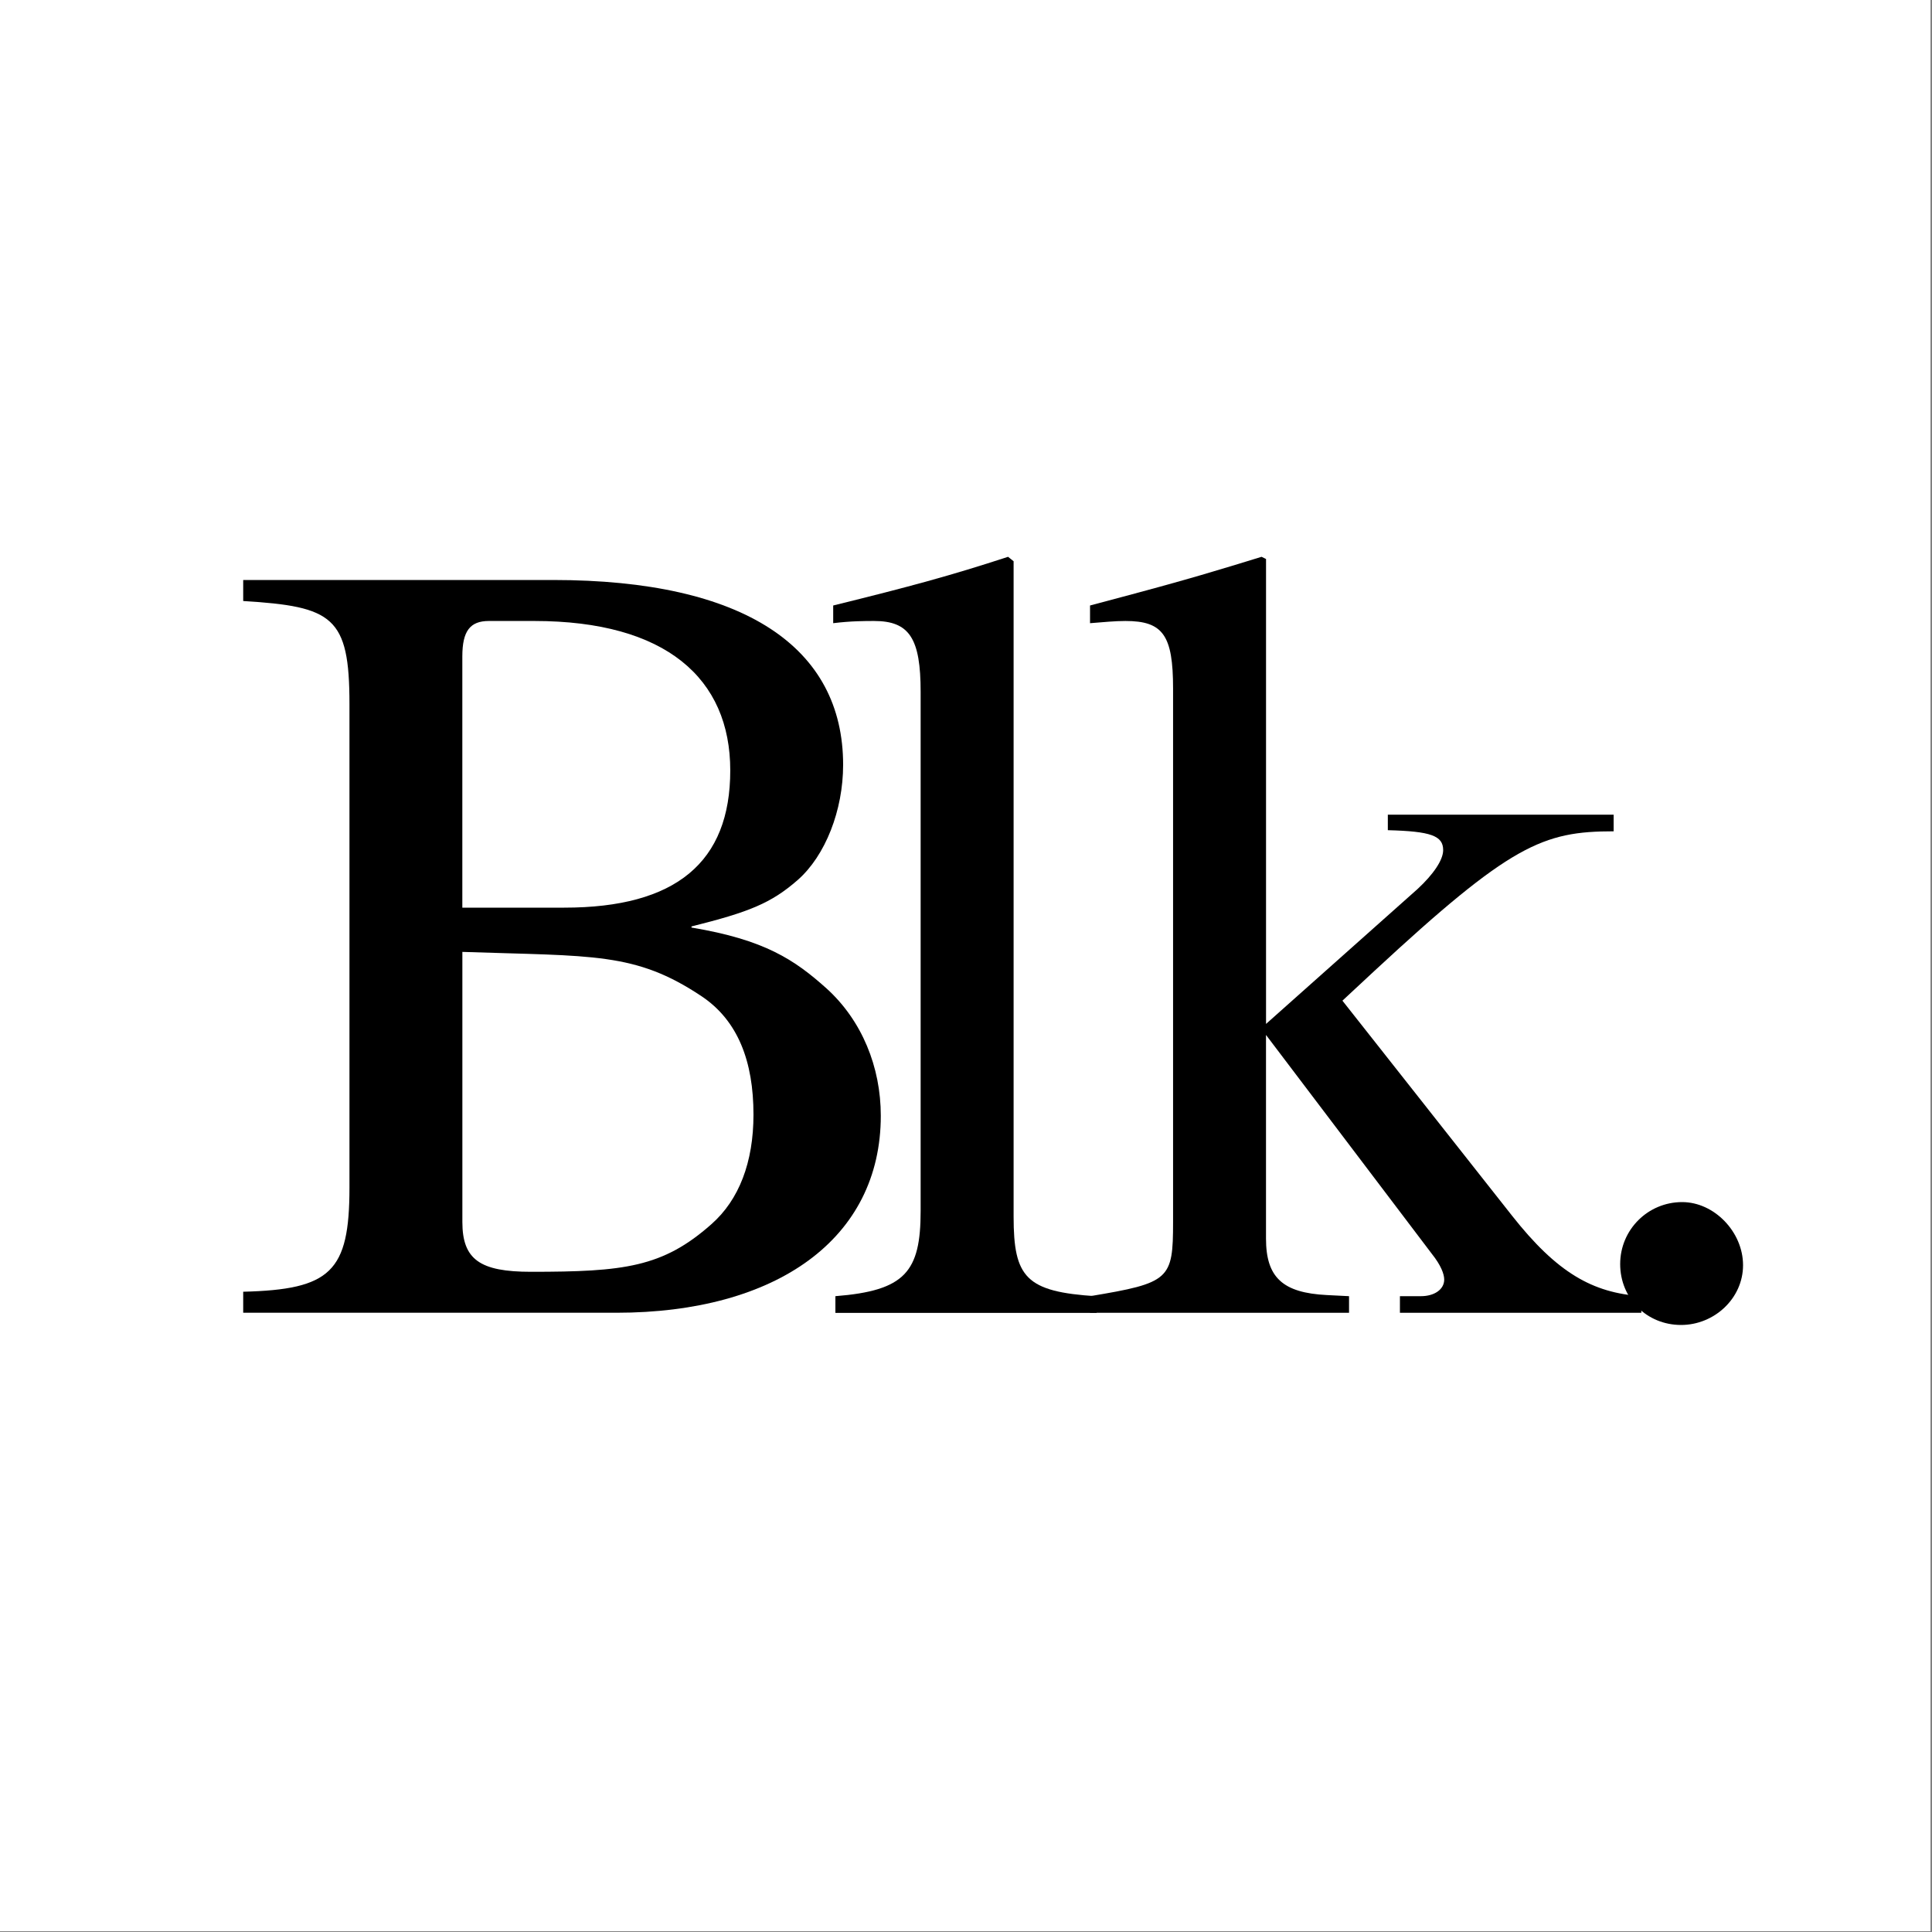
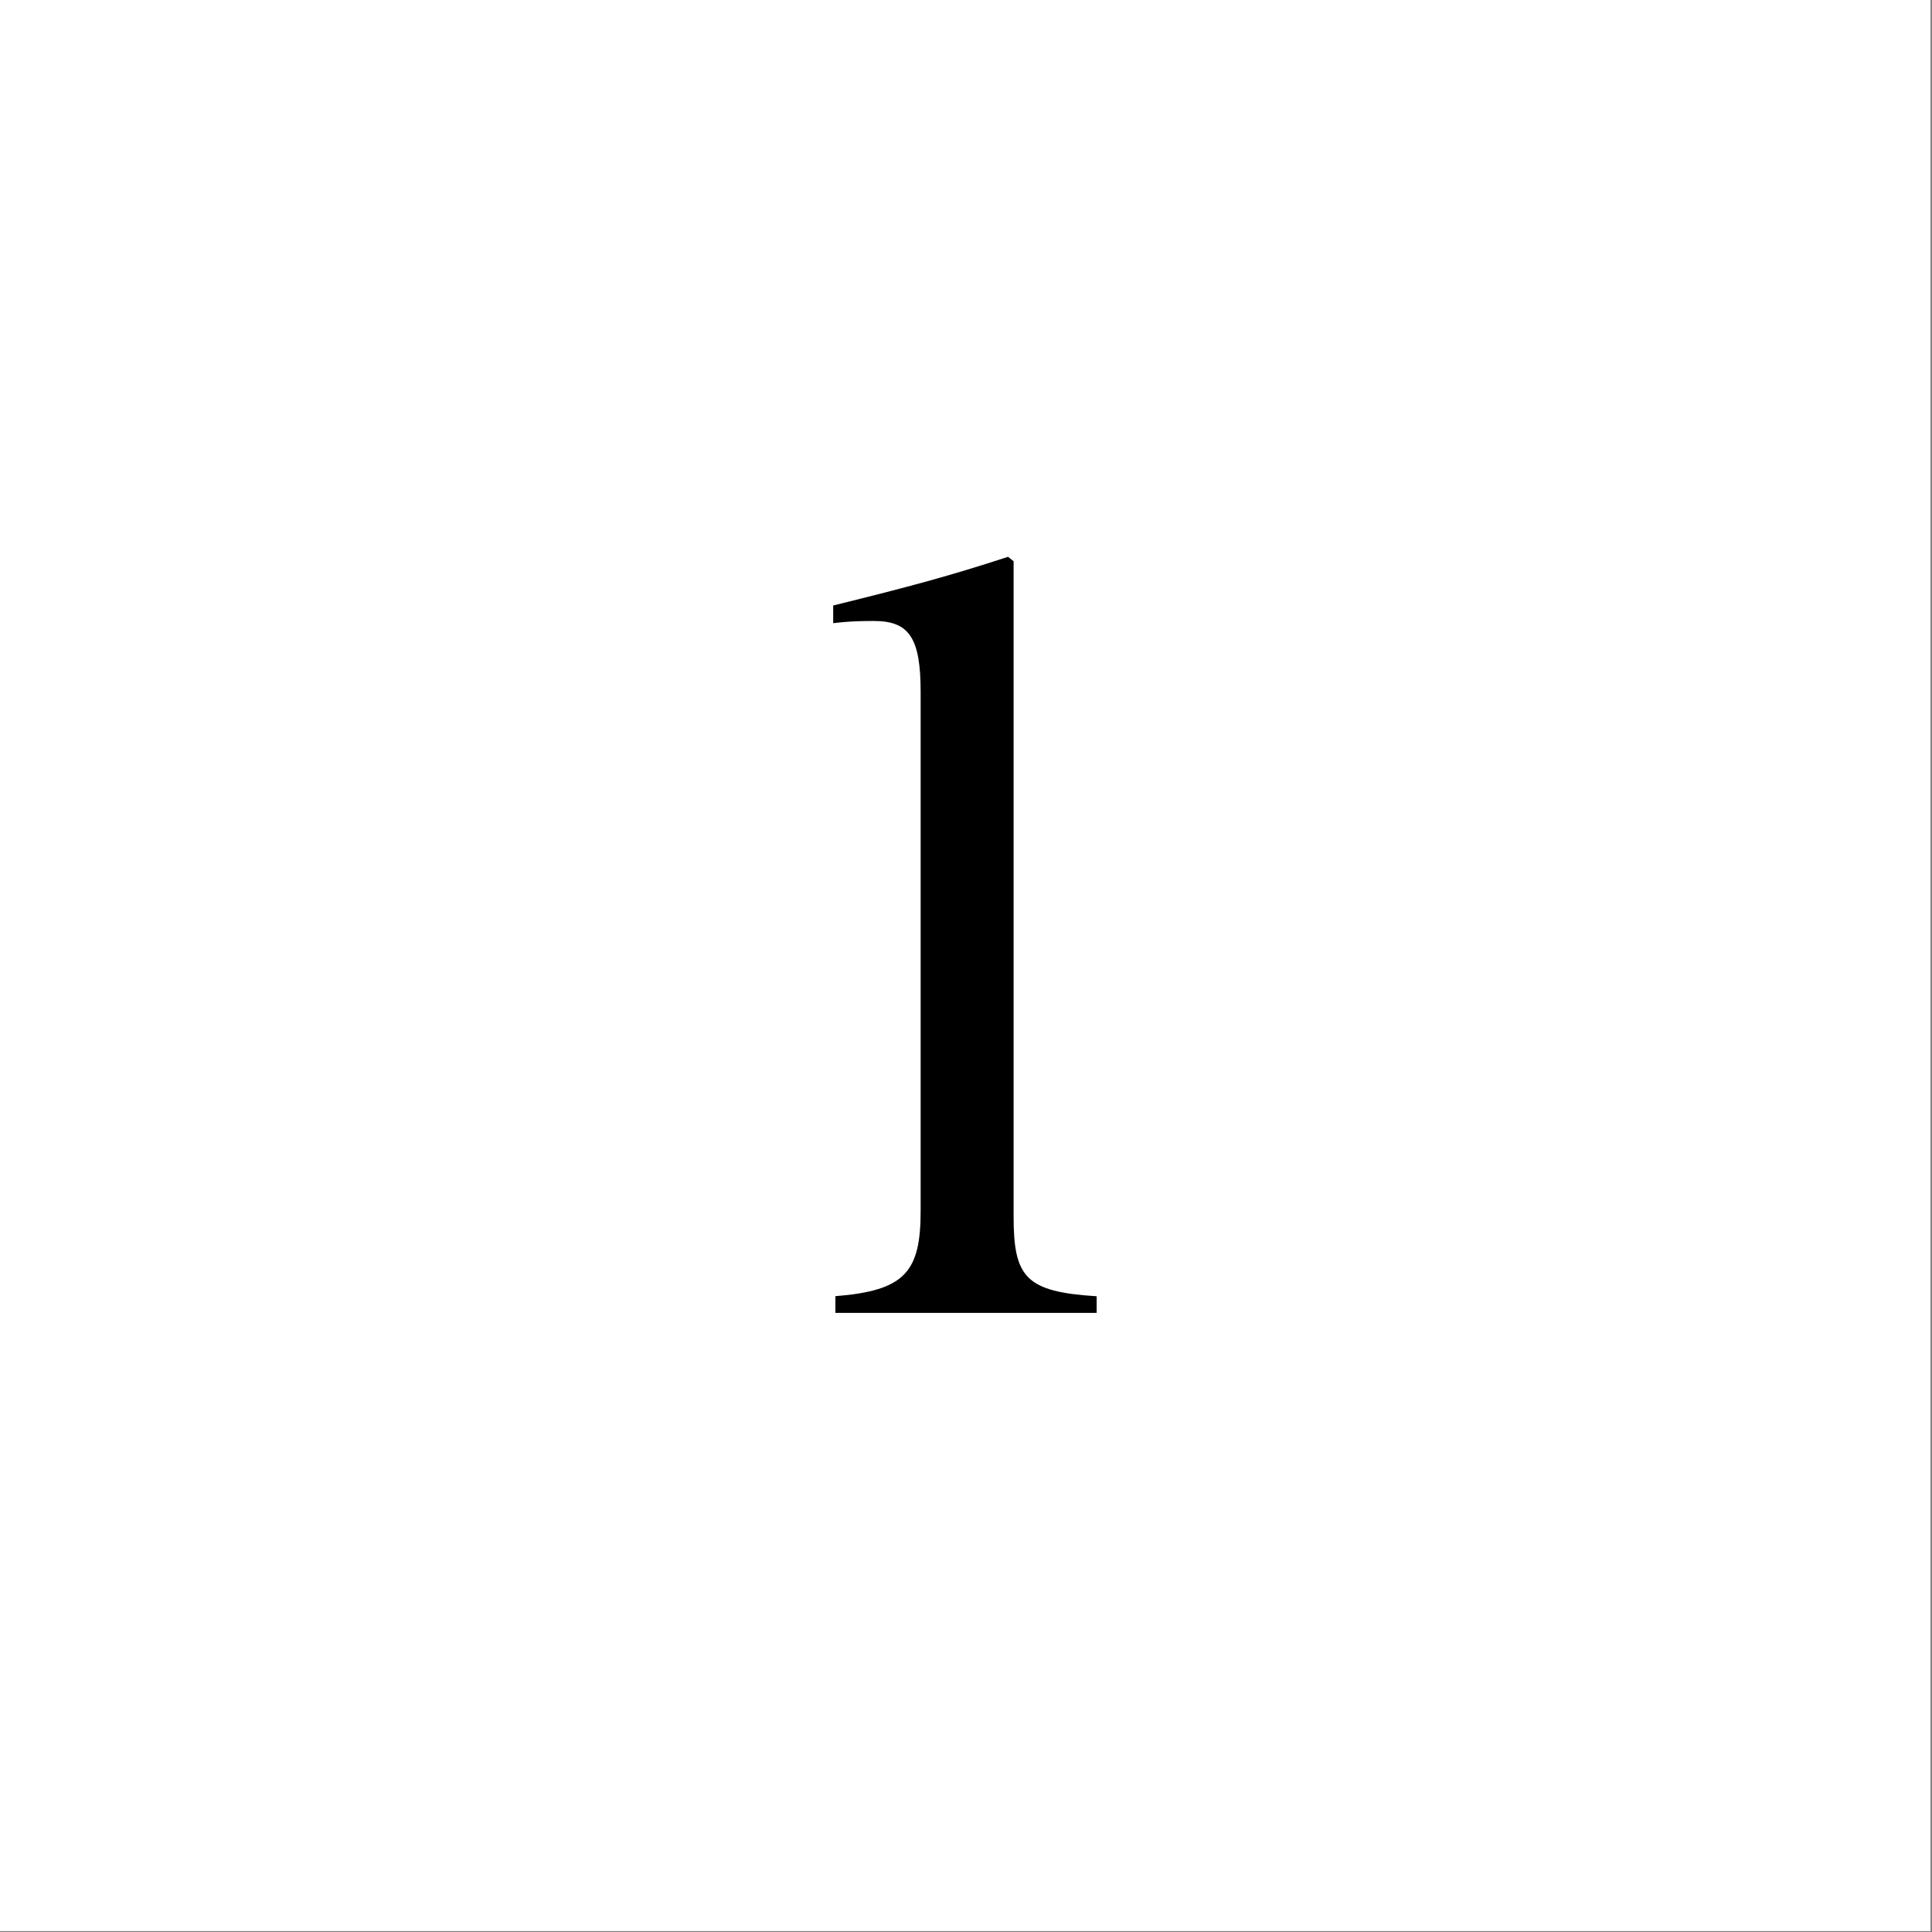
<svg xmlns="http://www.w3.org/2000/svg" id="Layer_1" version="1.1" viewBox="0 0 500 500">
  <rect x="0" y="0" width="500" height="500" fill="#808080" stroke="none" />
  <defs>
    <style>
      .st0 {
        fill: #fff;
      }
    </style>
  </defs>
  <g>
    <rect class="st0" x="-.4" y="-.24" width="500" height="500" />
-     <rect class="st0" x="-.4" y="-.24" width="500" height="500" />
  </g>
  <g>
-     <path d="M178.96,240.05c18.91,3.15,26.64,8.31,34.95,15.76,9.17,8.31,14.04,20.34,14.04,32.94,0,31.8-26.93,50.99-68.47,50.99H62.94v-5.44c22.63-.57,27.5-5.16,27.5-26.93v-125.19c0-22.63-4.3-25.21-27.5-26.64v-5.44h80.21c49.56,0,75.05,17.47,75.05,47.84,0,11.75-4.58,23.49-11.74,29.79-6.88,6.02-12.6,8.31-27.5,12.03v.29ZM146.02,234.9c28.93,0,42.97-11.75,42.97-35.52s-16.62-38.67-50.71-38.67h-11.75c-4.87,0-6.88,2.58-6.88,9.17v65.03h26.36ZM119.66,316.25c0,9.74,4.58,12.89,17.76,12.89,24.06,0,34.09-1.15,46.69-12.32,7.16-6.3,10.89-16.04,10.89-28.36,0-13.75-4.01-24.35-13.46-30.65-17.19-11.46-28.07-10.31-61.88-11.46v69.9Z" />
    <path d="M216.2,339.75v-4.3c18.05-1.43,22.06-6.3,22.06-22.06v-134.35c0-13.75-2.86-18.33-12.03-18.33-2.29,0-6.02,0-10.6.57v-4.58c19.77-4.87,30.37-7.73,45.26-12.6l1.43,1.15v169.59c0,15.76,3.15,19.48,21.49,20.63v4.3h-67.61Z" />
-     <path d="M362.3,339.75v-4.3h5.44c3.44,0,6.02-1.72,6.02-4.3,0-1.43-.86-3.72-3.15-6.59l-42.97-56.72v52.71c0,10.03,4.3,14.04,15.76,14.61l5.73.29v4.3h-67.03v-4.3c20.63-3.44,21.49-4.3,21.49-19.19v-138.08c0-13.75-2.58-17.47-12.32-17.47-2.86,0-5.44.29-9.17.57v-4.58l8.59-2.29c17.19-4.58,24.64-6.88,35.81-10.31l1.15.57v120.32l39.25-34.95c4.01-3.72,6.59-7.45,6.59-10.03,0-3.72-3.15-4.87-14.32-5.16v-4.01h58.44v4.3c-18.33,0-26.64,3.44-61.88,36.1l-8.31,7.73,43.83,55.57c11.74,14.9,20.91,20.05,33.52,20.91v4.3h-62.45Z" />
-     <path d="M435.06,342.9c-8.88,0-15.76-6.88-15.76-15.76s7.16-16.04,16.04-16.04c8.31,0,15.76,7.73,15.76,16.33s-7.45,15.47-16.04,15.47Z" />
  </g>
</svg>